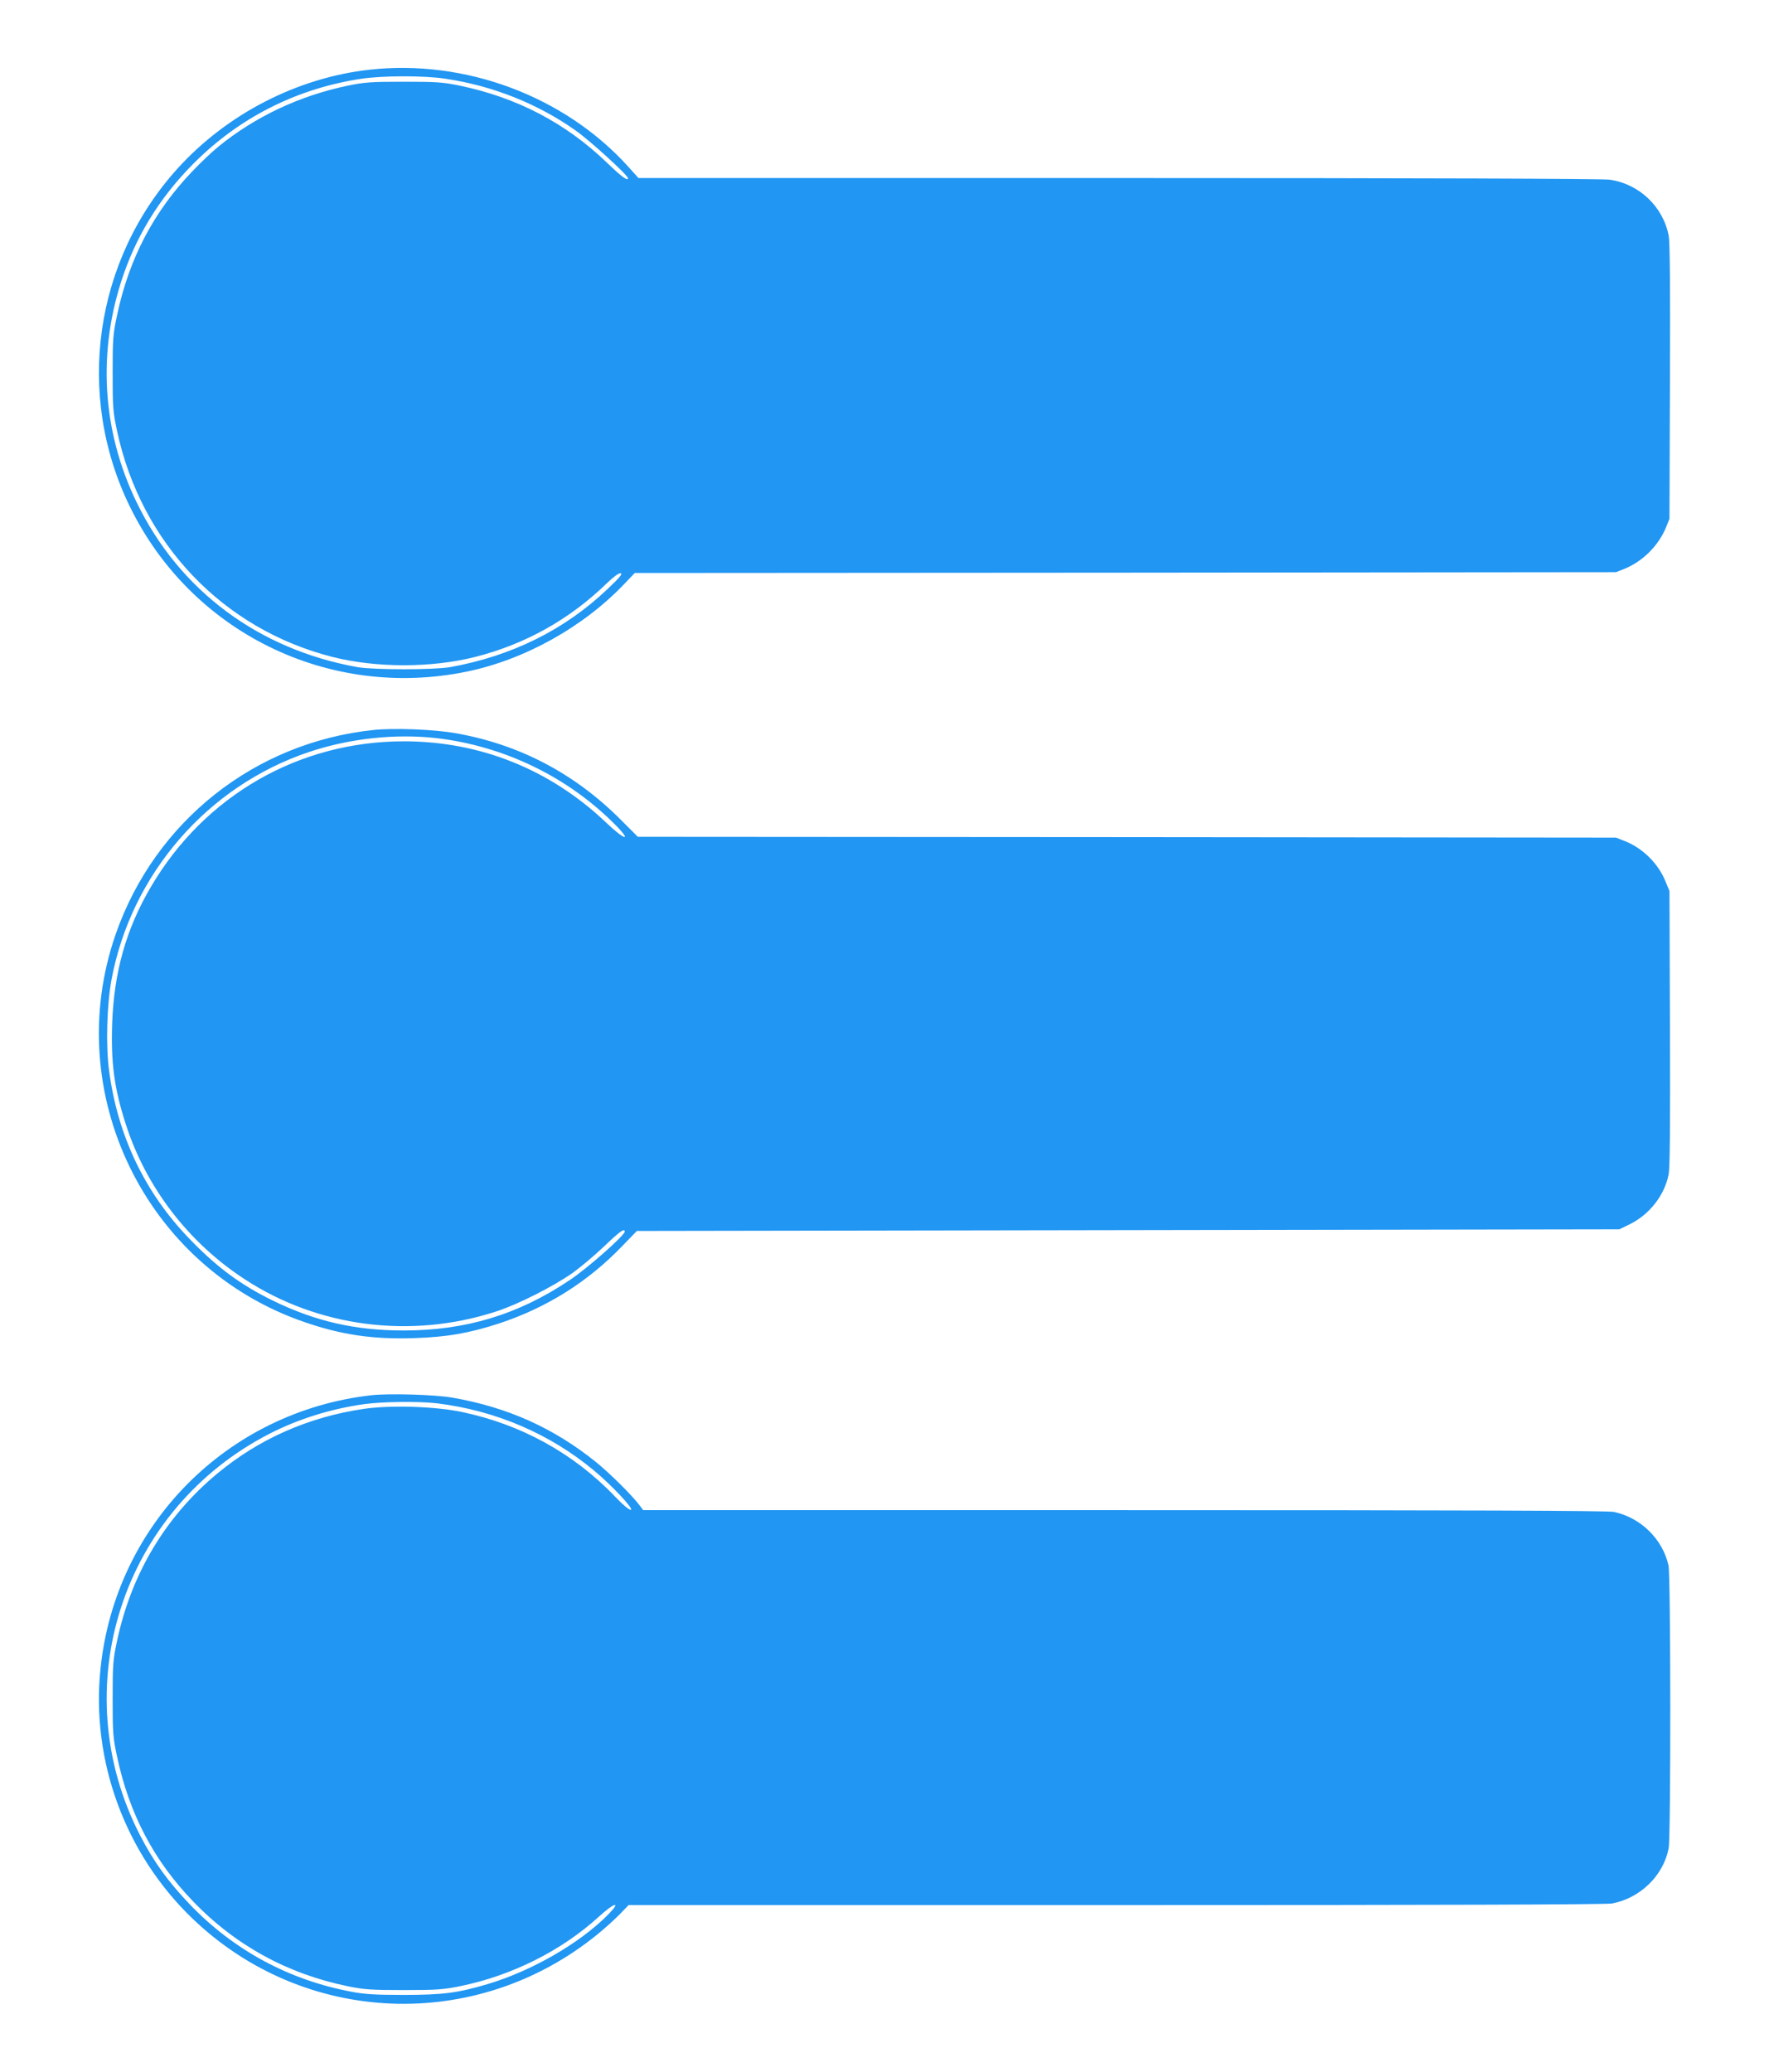
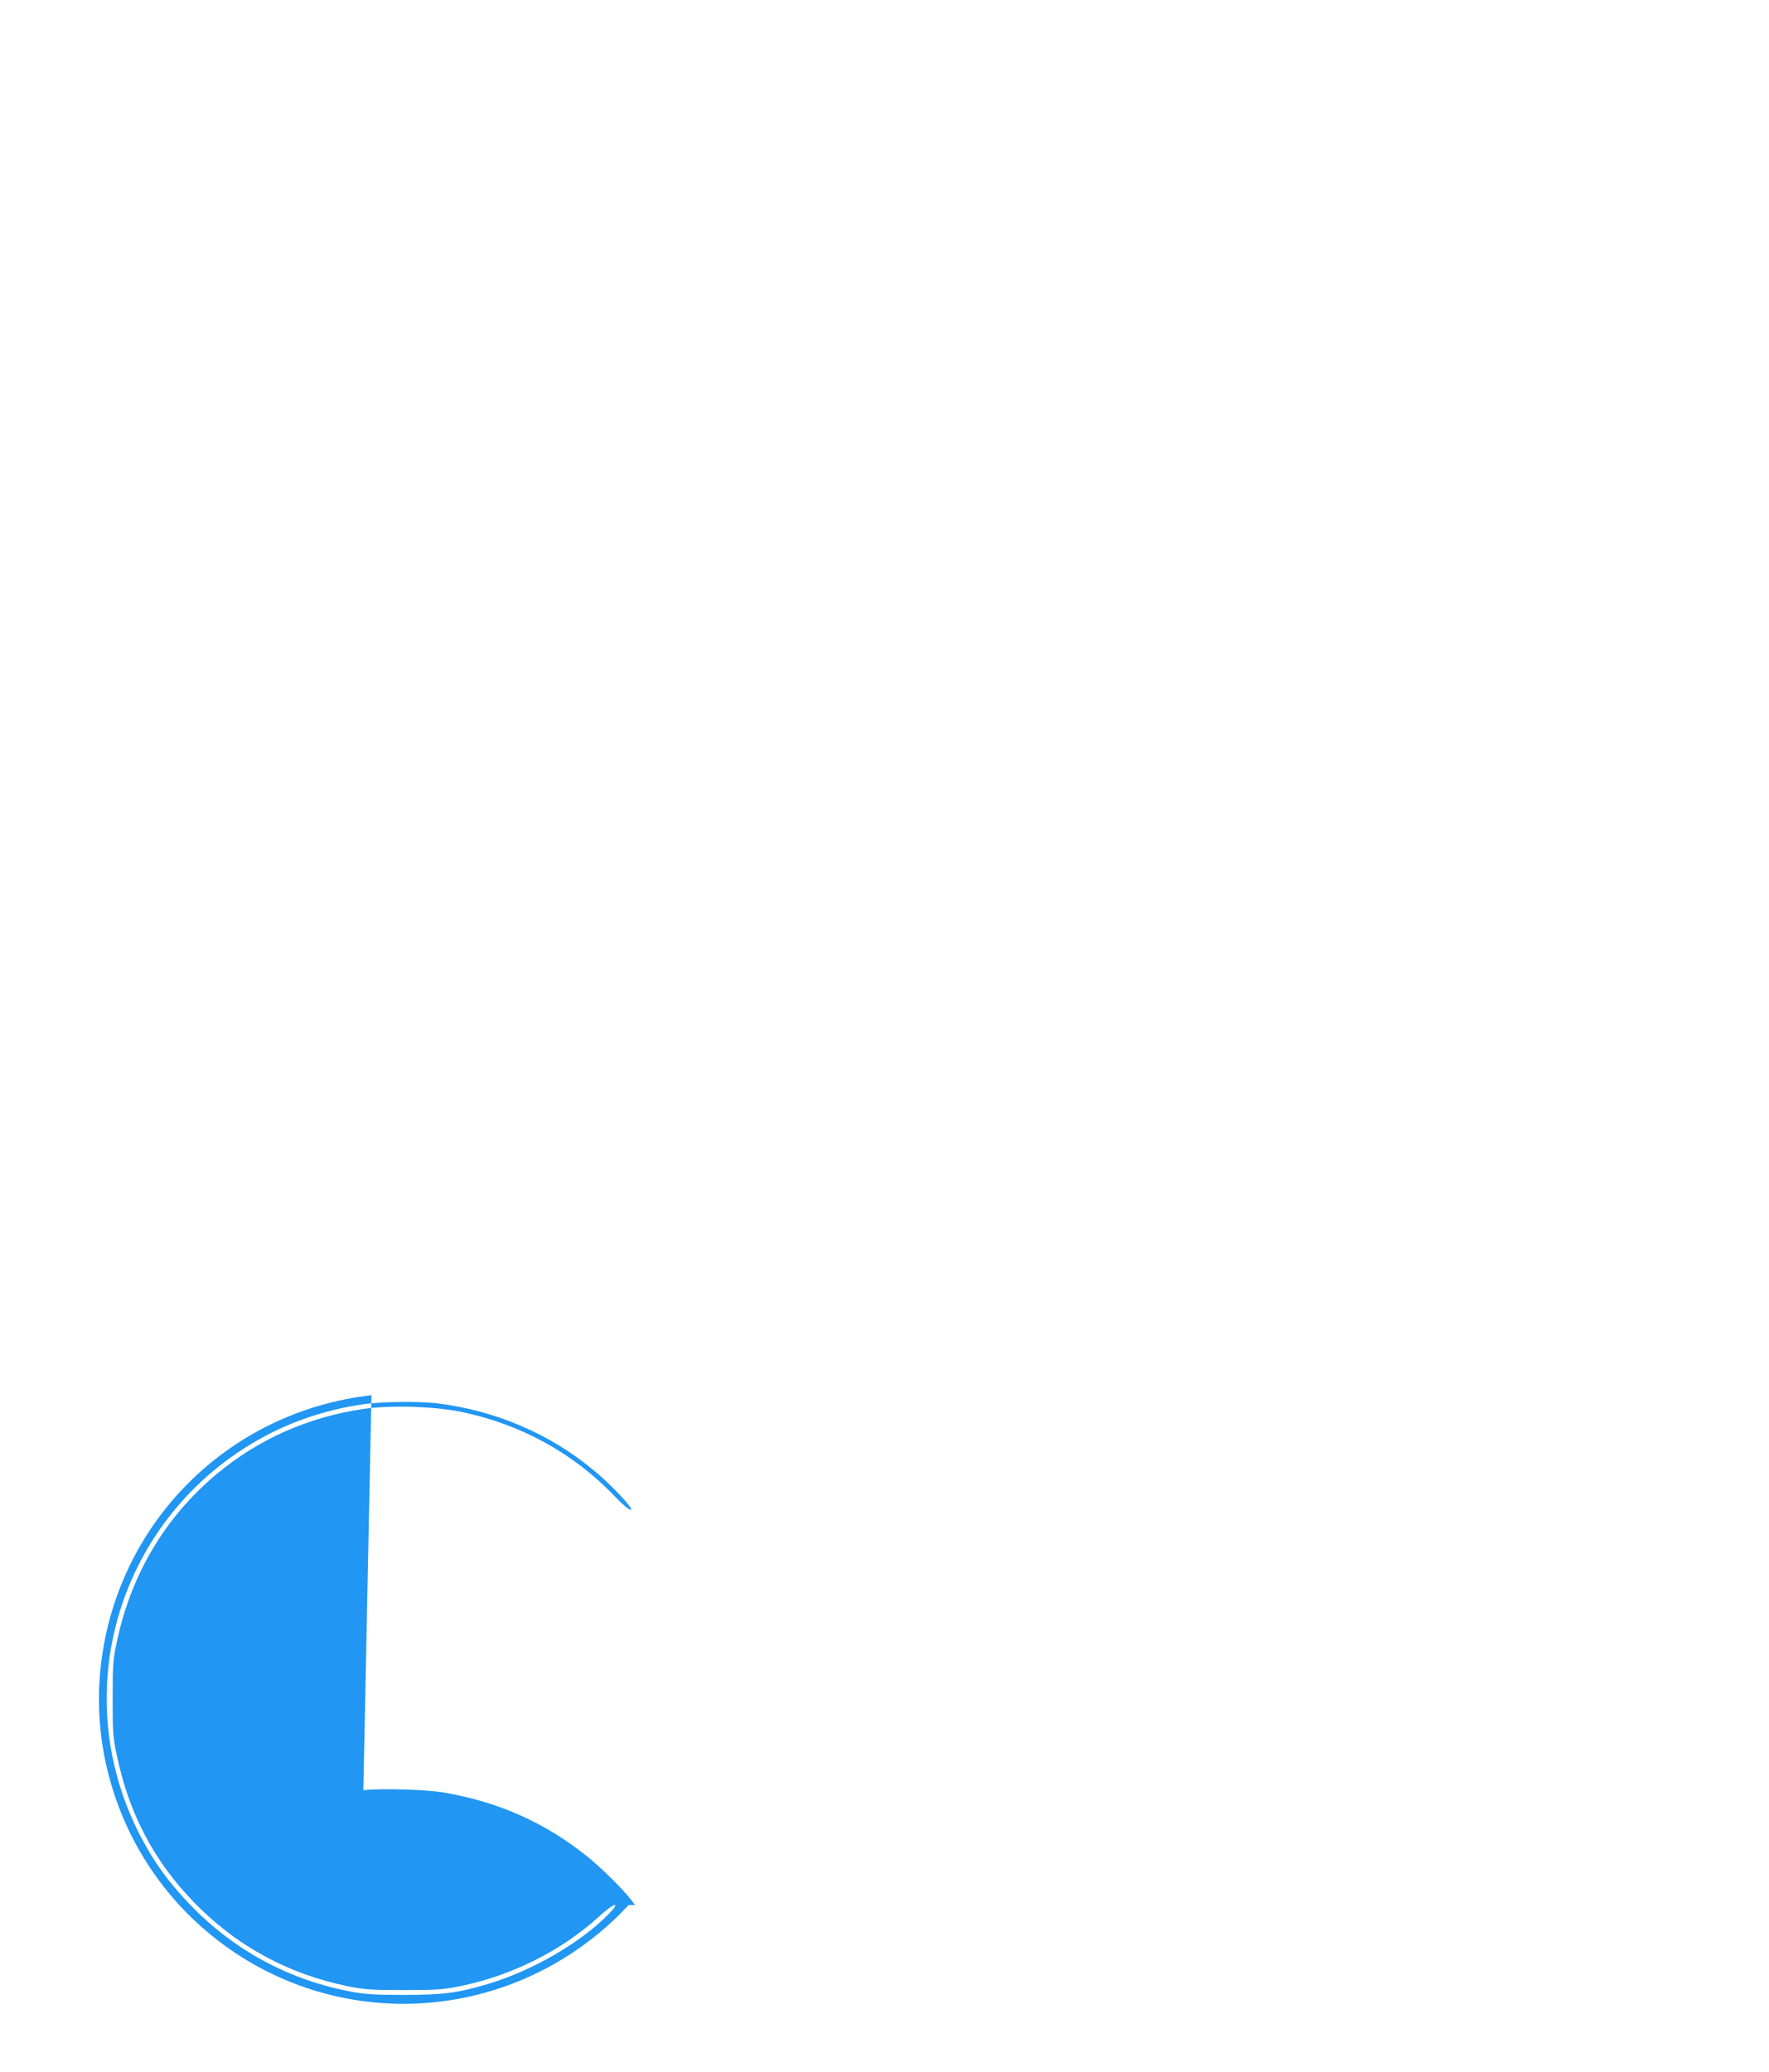
<svg xmlns="http://www.w3.org/2000/svg" version="1.0" width="1093pt" height="1280pt" viewBox="0 0 1093 1280" preserveAspectRatio="xMidYMid meet">
  <g transform="translate(0,1280) scale(0.1,-0.1)" fill="#2196f3" stroke="none">
-     <path d="M2280 12369 c-444 -50 -877 -273 -1181 -608 -516 -569 -634 -1395 -299 -2086 378 -780 1228 -1199 2081 -1025 358 73 722 275 977 543 l64 67 3031 2 3032 3 55 22 c111 46 207 142 253 253 l22 55 3 845 c2 605 0 862 -8 905 -35 179 -182 319 -365 345 -45 6 -1132 10 -3035 10 l-2965 0 -64 71 c-393 435 -1008 665 -1601 598z m469 -55 c294 -43 575 -155 810 -322 90 -64 321 -275 321 -293 0 -20 -41 10 -130 96 -256 246 -555 402 -910 476 -102 21 -141 24 -345 24 -204 0 -243 -3 -345 -24 -298 -62 -573 -191 -802 -378 -37 -30 -109 -98 -160 -152 -238 -248 -391 -539 -465 -890 -25 -116 -27 -145 -27 -356 0 -211 2 -240 27 -356 148 -695 655 -1226 1332 -1398 271 -68 609 -68 880 0 311 79 585 232 816 457 42 40 73 63 84 60 14 -2 -7 -27 -82 -98 -265 -252 -593 -414 -973 -482 -100 -17 -470 -17 -570 0 -611 109 -1101 473 -1365 1017 -217 446 -245 942 -80 1414 95 271 250 509 468 717 275 262 616 429 997 487 130 20 386 21 519 1z" />
-     <path d="M2308 8290 c-735 -77 -1350 -565 -1593 -1261 -341 -980 184 -2060 1166 -2397 229 -79 425 -108 679 -99 200 6 342 31 525 91 293 97 547 256 760 478 l90 93 3035 5 3035 5 66 32 c121 60 214 179 239 308 8 43 10 302 8 905 l-3 845 -24 58 c-43 109 -139 205 -248 249 l-58 23 -3022 3 -3022 2 -108 108 c-286 286 -629 465 -1023 533 -134 23 -376 32 -502 19z m387 -50 c420 -49 815 -240 1110 -539 103 -105 54 -92 -59 16 -346 329 -778 503 -1251 503 -648 0 -1231 -335 -1562 -898 -154 -261 -229 -529 -240 -847 -8 -244 13 -400 84 -620 125 -390 388 -733 736 -959 453 -296 1025 -369 1548 -200 138 44 358 156 479 241 52 38 140 112 196 166 93 89 124 111 124 88 0 -23 -231 -228 -342 -301 -316 -212 -641 -310 -1023 -310 -301 0 -545 56 -810 185 -200 98 -348 208 -516 383 -275 285 -442 636 -495 1037 -21 157 -14 404 15 563 122 653 594 1197 1223 1407 249 83 530 113 783 85z" />
-     <path d="M2295 4180 c-891 -101 -1583 -799 -1674 -1690 -59 -568 152 -1142 566 -1541 690 -665 1756 -708 2503 -101 41 33 102 88 135 121 l59 61 3012 0 c2006 0 3029 3 3065 10 174 33 317 173 349 341 14 71 13 1689 -1 1748 -37 163 -172 295 -337 330 -38 8 -876 11 -3026 11 l-2972 0 -21 28 c-47 63 -183 198 -273 271 -260 209 -545 337 -885 396 -108 19 -389 27 -500 15z m405 -50 c361 -44 698 -188 971 -416 109 -90 247 -238 227 -242 -10 -2 -51 32 -100 84 -254 265 -577 443 -942 520 -166 35 -439 44 -606 20 -343 -50 -651 -186 -910 -402 -318 -265 -529 -618 -617 -1033 -25 -116 -27 -145 -27 -356 0 -211 2 -240 27 -356 75 -354 228 -646 471 -897 263 -273 585 -448 958 -524 98 -20 143 -23 343 -23 200 0 245 3 343 23 323 65 632 220 864 432 94 86 139 97 58 14 -175 -179 -476 -352 -750 -433 -182 -54 -275 -66 -515 -66 -173 0 -241 4 -320 19 -388 72 -730 257 -1000 538 -135 141 -225 265 -309 428 -470 911 -113 2016 803 2484 176 90 380 153 581 181 118 16 338 18 450 5z" />
+     <path d="M2295 4180 c-891 -101 -1583 -799 -1674 -1690 -59 -568 152 -1142 566 -1541 690 -665 1756 -708 2503 -101 41 33 102 88 135 121 l59 61 3012 0 l-2972 0 -21 28 c-47 63 -183 198 -273 271 -260 209 -545 337 -885 396 -108 19 -389 27 -500 15z m405 -50 c361 -44 698 -188 971 -416 109 -90 247 -238 227 -242 -10 -2 -51 32 -100 84 -254 265 -577 443 -942 520 -166 35 -439 44 -606 20 -343 -50 -651 -186 -910 -402 -318 -265 -529 -618 -617 -1033 -25 -116 -27 -145 -27 -356 0 -211 2 -240 27 -356 75 -354 228 -646 471 -897 263 -273 585 -448 958 -524 98 -20 143 -23 343 -23 200 0 245 3 343 23 323 65 632 220 864 432 94 86 139 97 58 14 -175 -179 -476 -352 -750 -433 -182 -54 -275 -66 -515 -66 -173 0 -241 4 -320 19 -388 72 -730 257 -1000 538 -135 141 -225 265 -309 428 -470 911 -113 2016 803 2484 176 90 380 153 581 181 118 16 338 18 450 5z" />
  </g>
</svg>